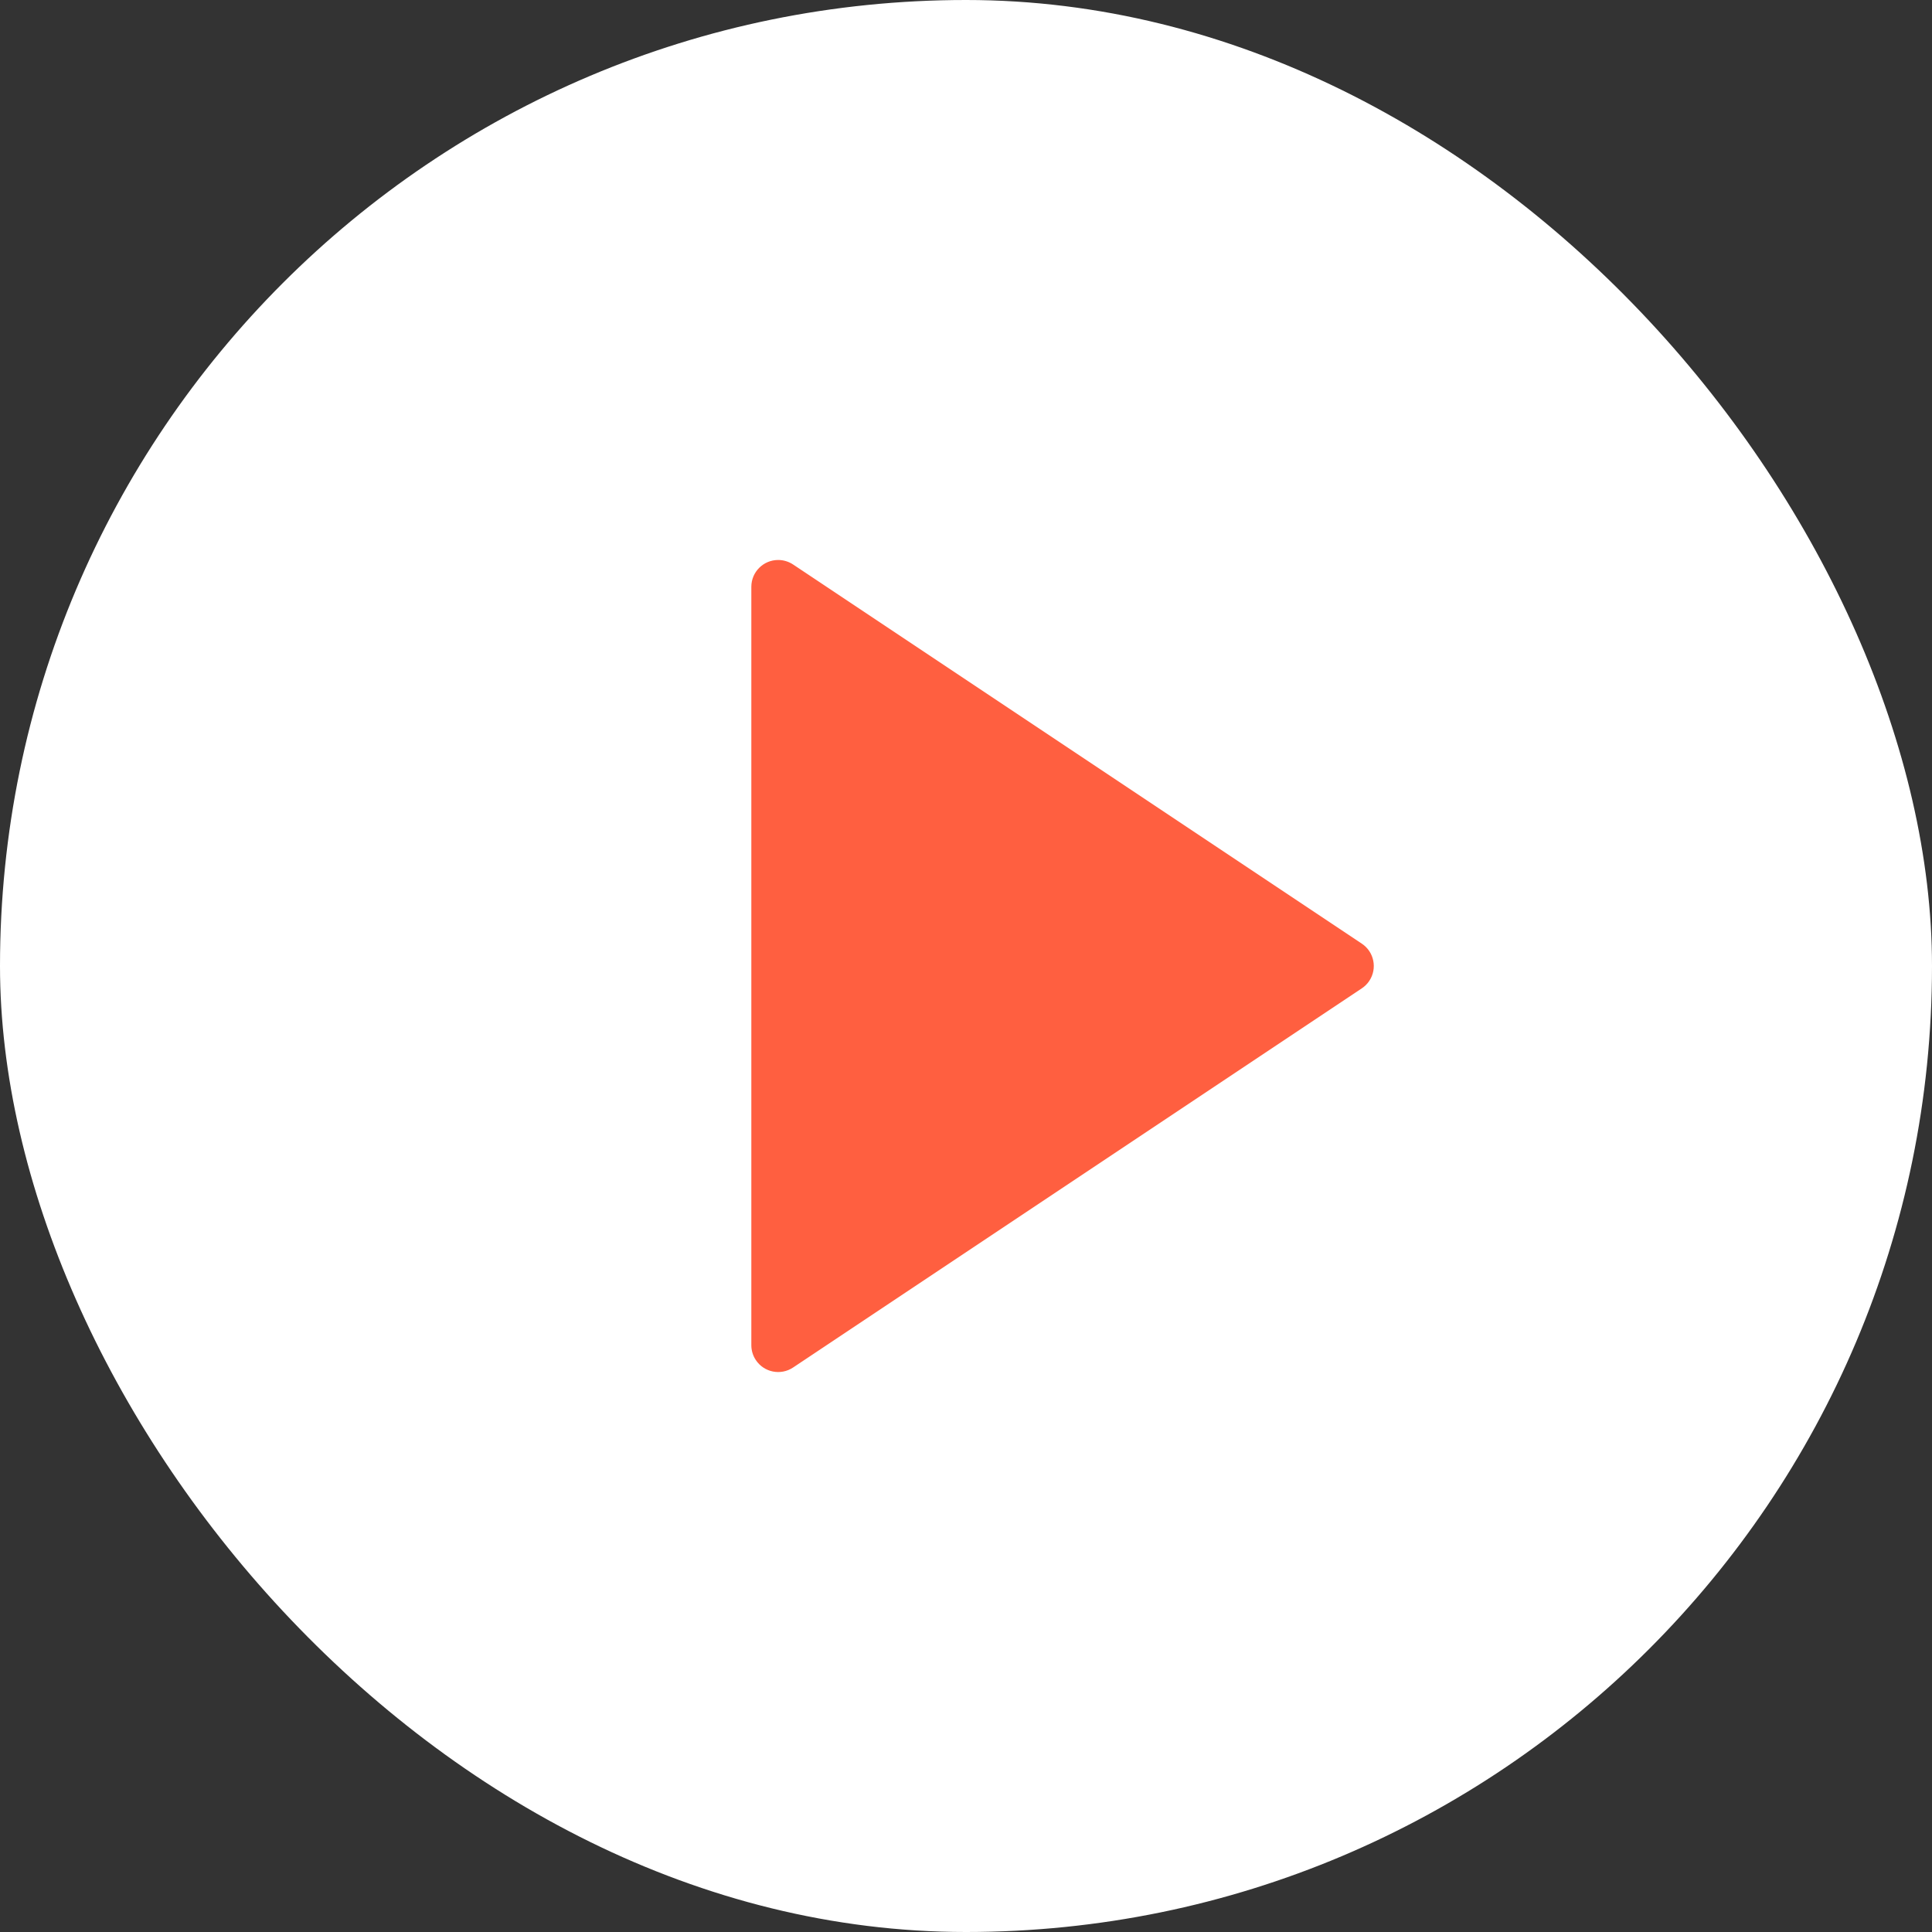
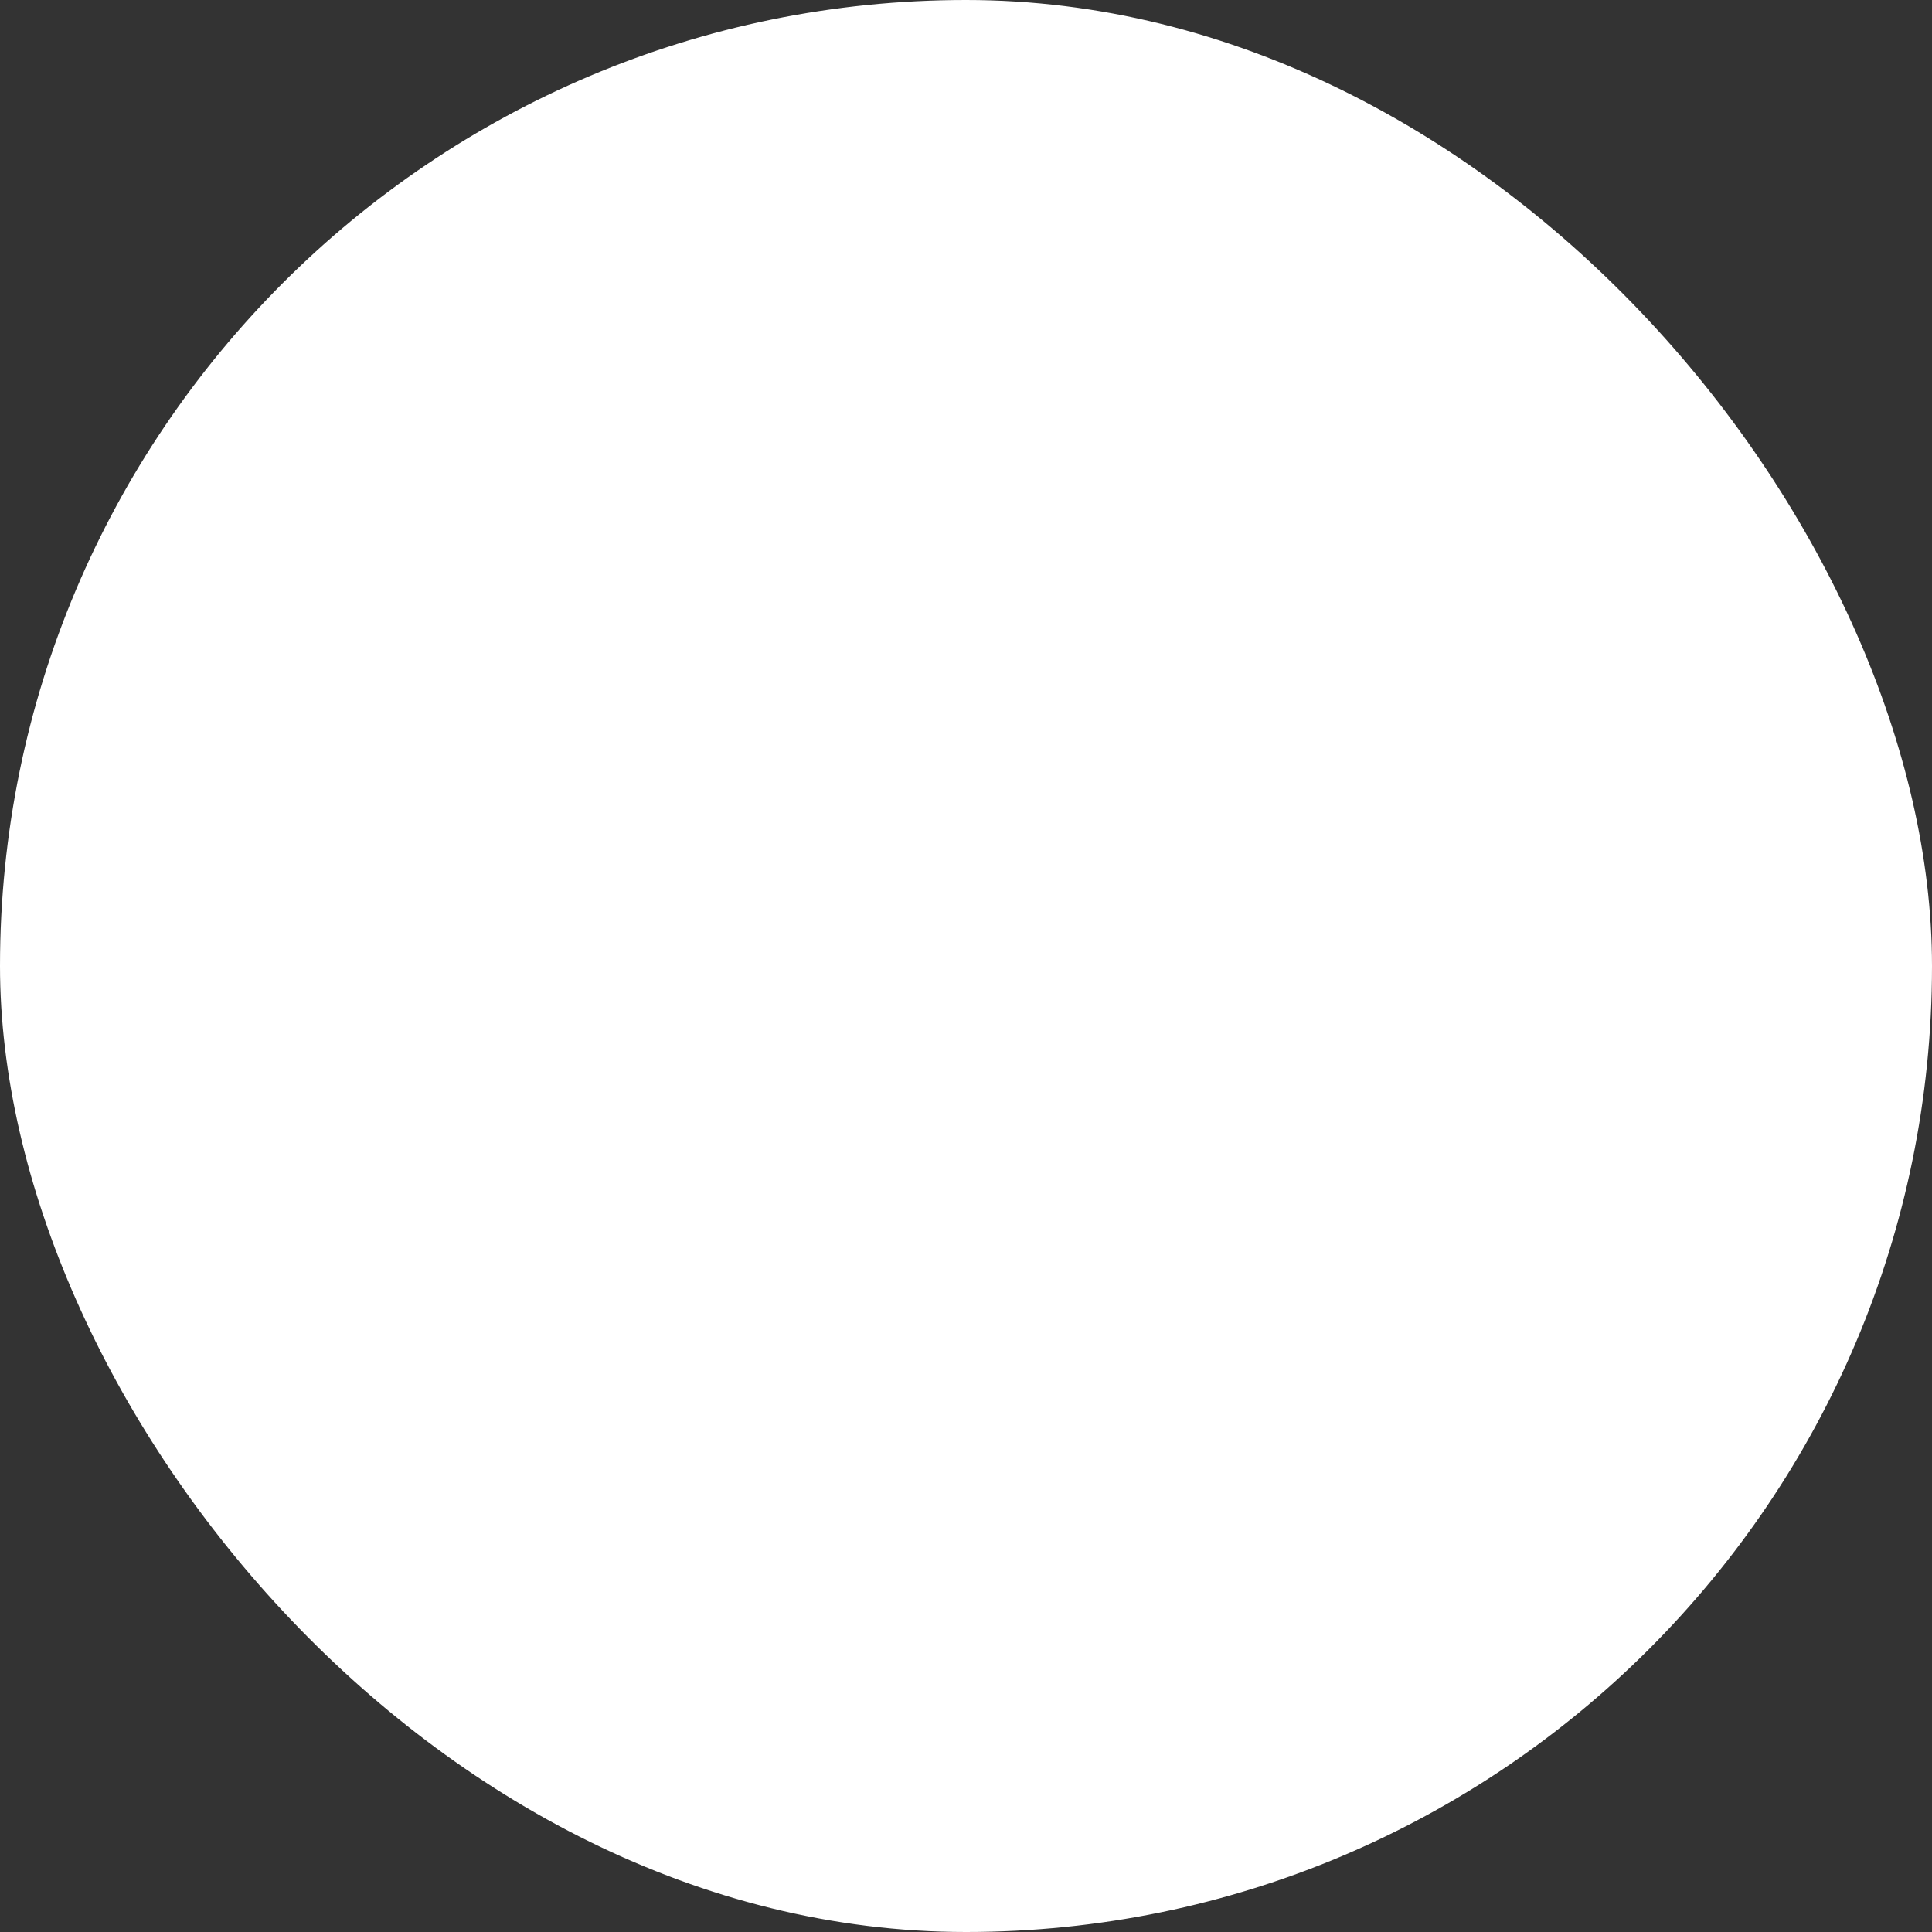
<svg xmlns="http://www.w3.org/2000/svg" width="72px" height="72px" viewBox="0 0 72 72" version="1.1">
  <rect x="0" y="0" width="72" height="72" fill="#333333" stroke="none" />
  <title>Group 10</title>
  <desc>Created with Sketch.</desc>
  <g id="个人中心" stroke="none" stroke-width="1" fill="none" fill-rule="evenodd">
    <g id="ico-切图" transform="translate(-351, -870)">
      <g id="Group-10" transform="translate(351, 870)">
        <rect id="Rectangle-Copy-10" fill="#FFFFFF" x="0" y="0" width="72" height="72" rx="36" />
-         <path d="M40.832,25.248 L54.964,46.445 C55.27,46.905 55.146,47.526 54.686,47.832 C54.522,47.942 54.329,48 54.131,48 L25.869,48 C25.316,48 24.869,47.552 24.869,47 C24.869,46.803 24.927,46.61 25.036,46.445 L39.168,25.248 C39.474,24.789 40.095,24.664 40.555,24.971 C40.665,25.044 40.759,25.138 40.832,25.248 Z" id="Triangle-Copy-3" fill="#FF5F40" transform="translate(40, 36) rotate(-270) translate(-40, -36) " />
      </g>
    </g>
  </g>
</svg>